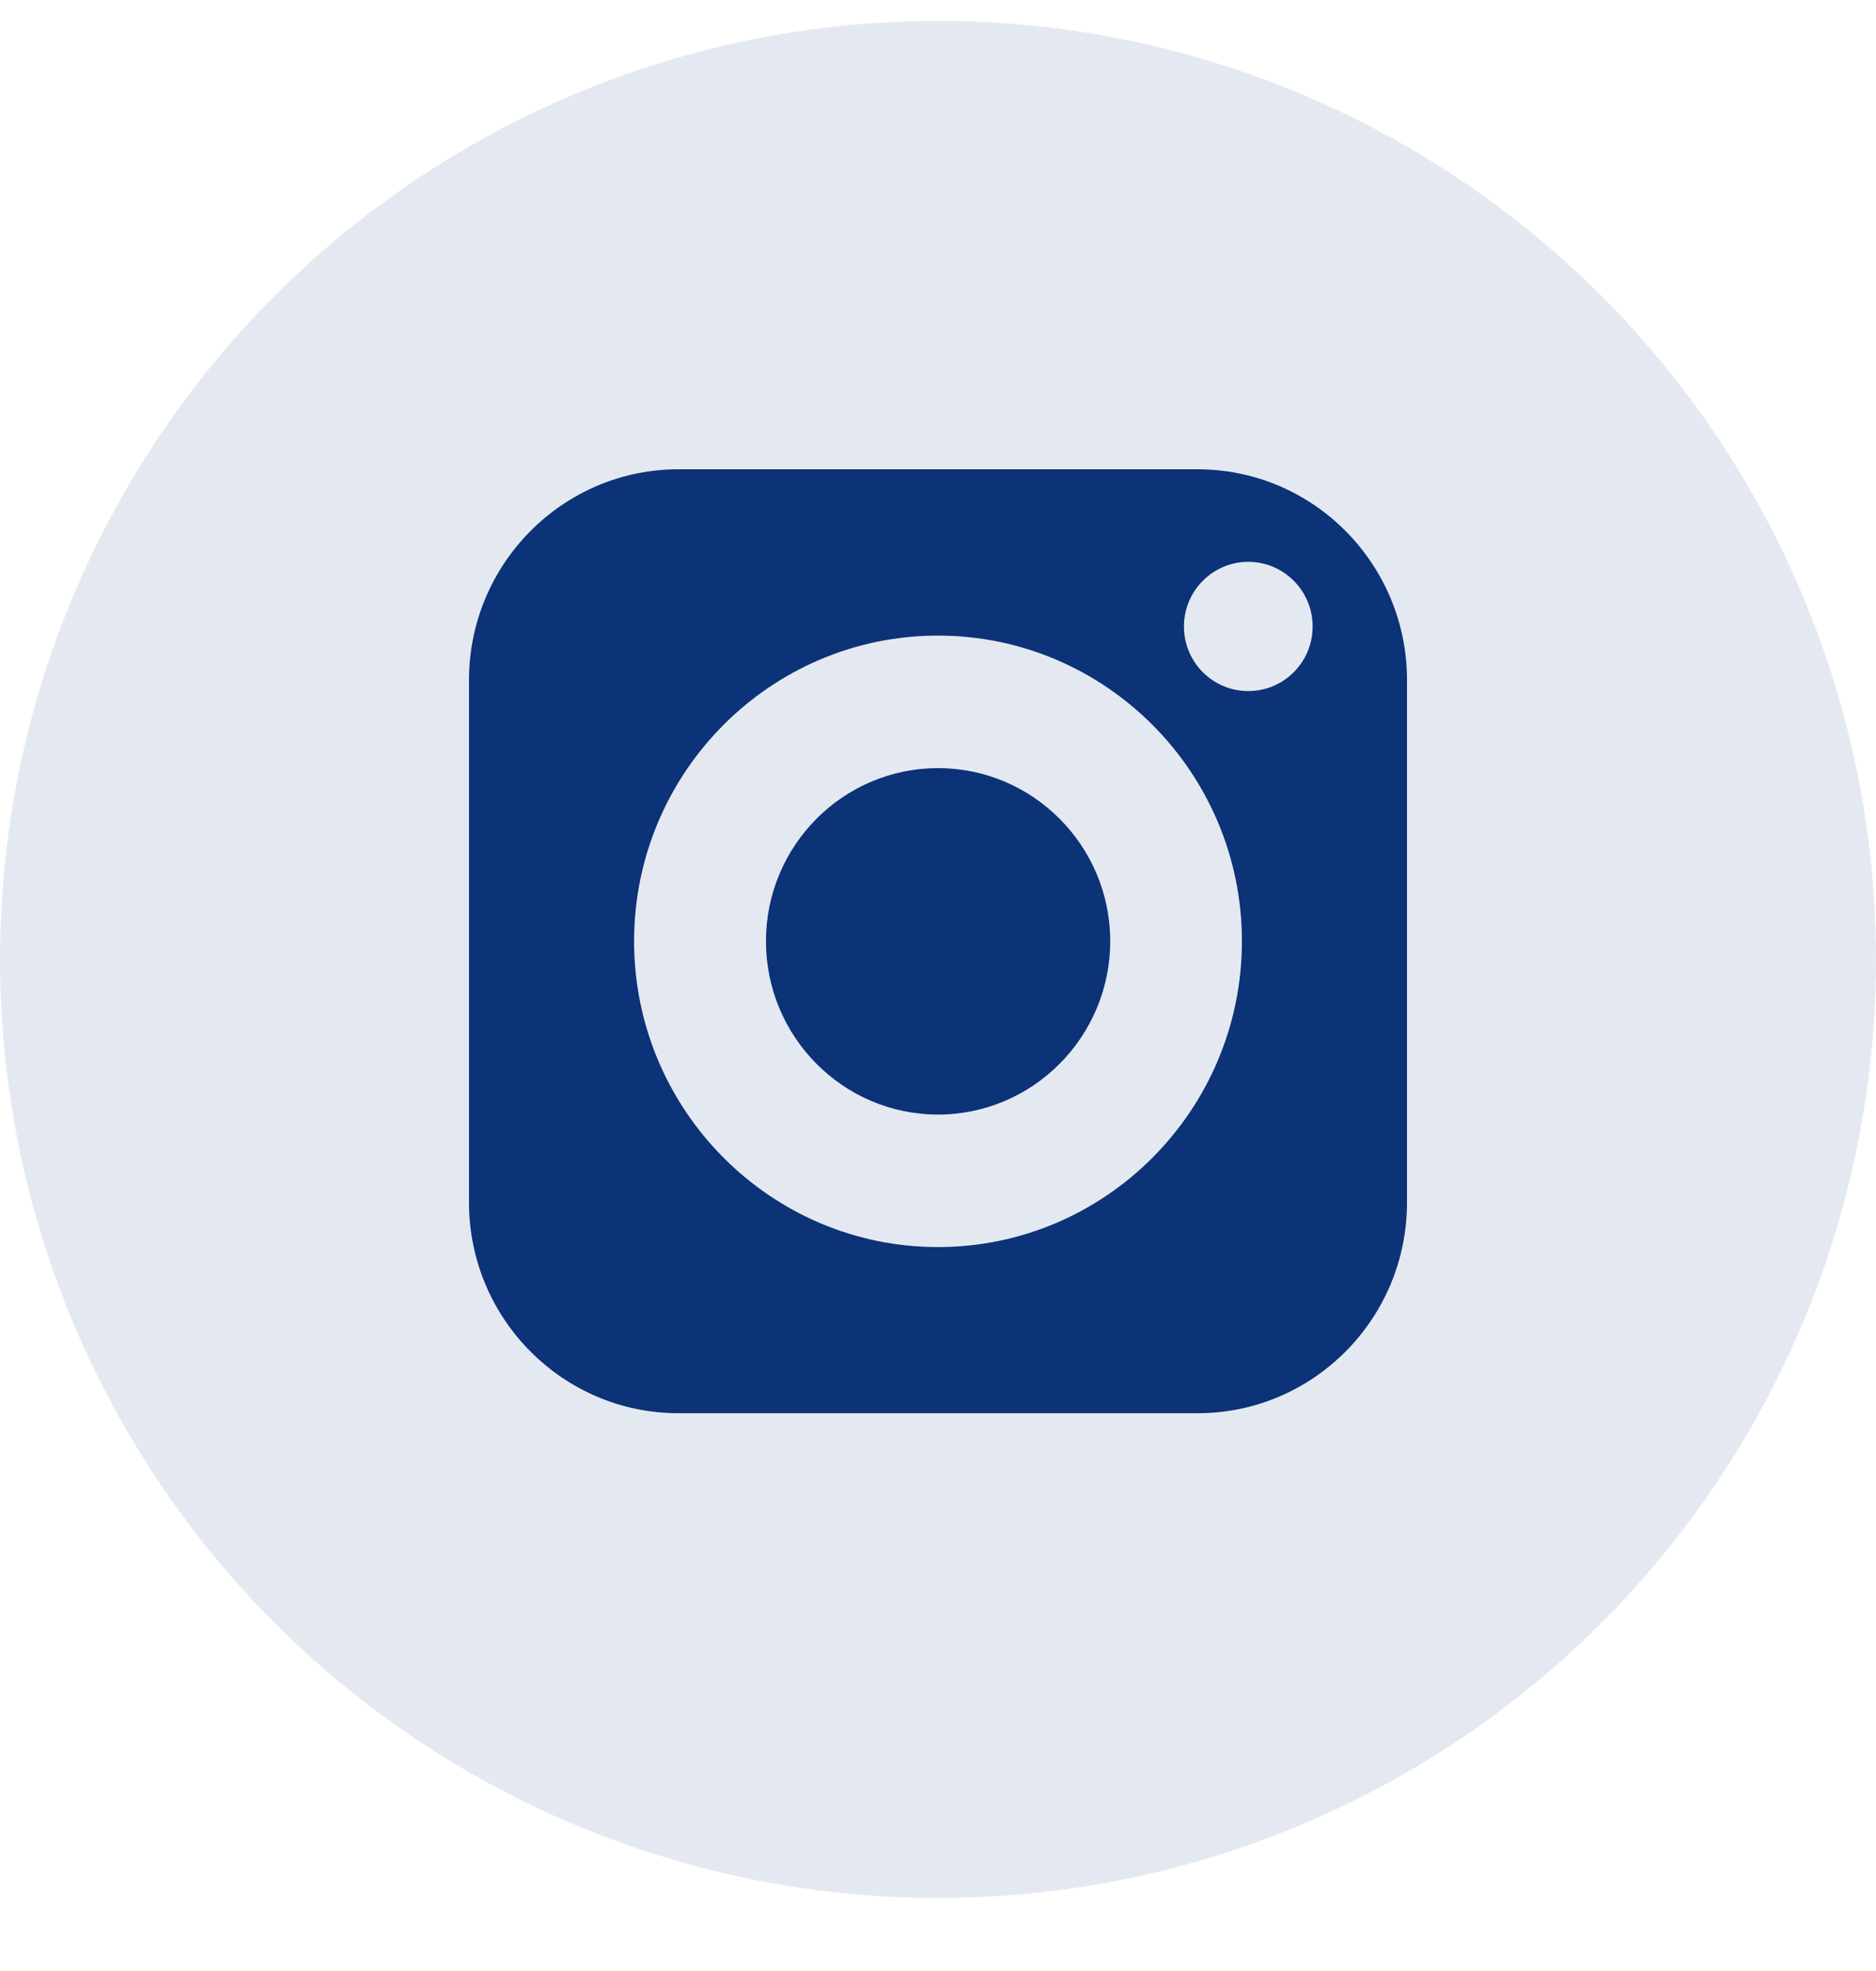
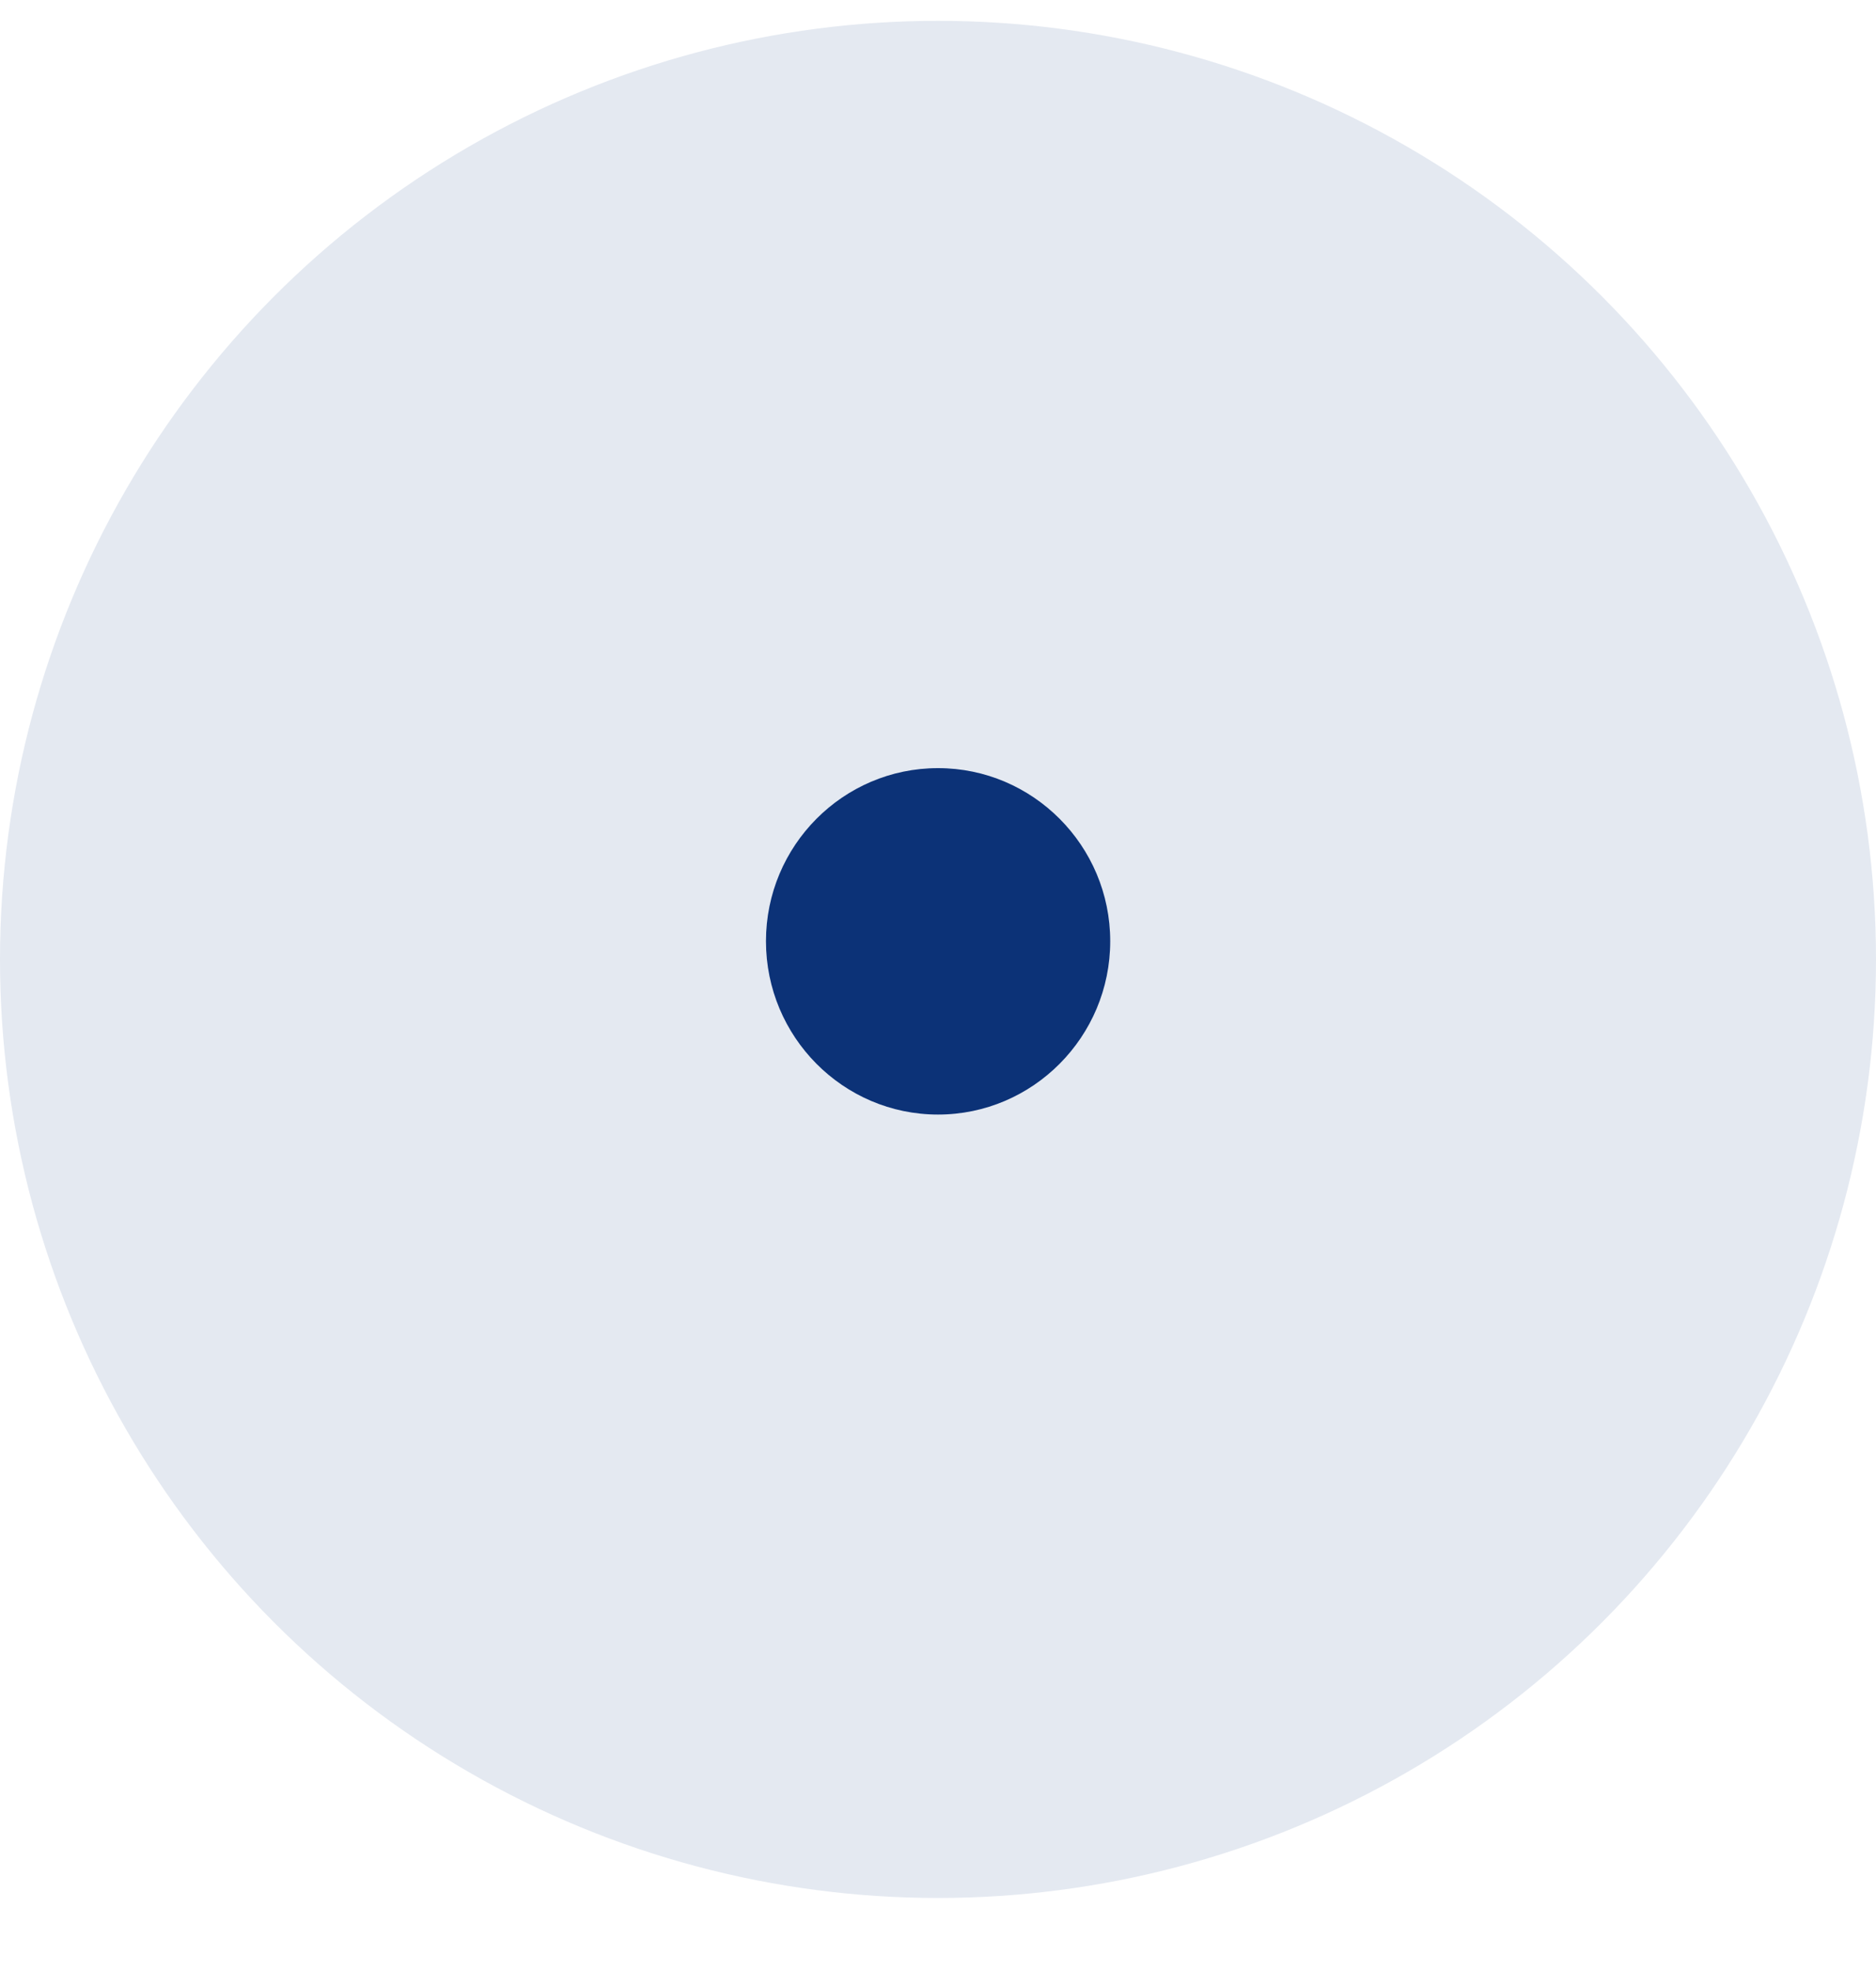
<svg xmlns="http://www.w3.org/2000/svg" width="20" height="21" viewBox="0 0 20 21" fill="none">
  <circle cx="10" cy="10.222" r="10" fill="#E4E9F1" />
  <path d="M10 8.184C8.988 8.184 8.166 9.011 8.166 10.028C8.166 11.046 8.988 11.875 10 11.875C11.012 11.875 11.836 11.046 11.836 10.028C11.836 9.011 11.012 8.184 10 8.184Z" fill="#0C3277" />
-   <path d="M12.768 5H7.232C6.002 5 5 6.008 5 7.245V12.812C5 14.051 6.002 15.057 7.232 15.057H12.768C14 15.057 15 14.051 15 12.812V7.245C15 6.008 14 5 12.768 5ZM10 13.287C8.214 13.287 6.76 11.825 6.76 10.028C6.76 8.232 8.214 6.772 10 6.772C11.786 6.772 13.24 8.232 13.24 10.028C13.24 11.825 11.786 13.287 10 13.287ZM13.308 7.363C12.93 7.363 12.622 7.056 12.622 6.675C12.622 6.295 12.93 5.986 13.308 5.986C13.686 5.986 13.994 6.295 13.994 6.675C13.994 7.056 13.686 7.363 13.308 7.363Z" fill="#0C3277" />
</svg>